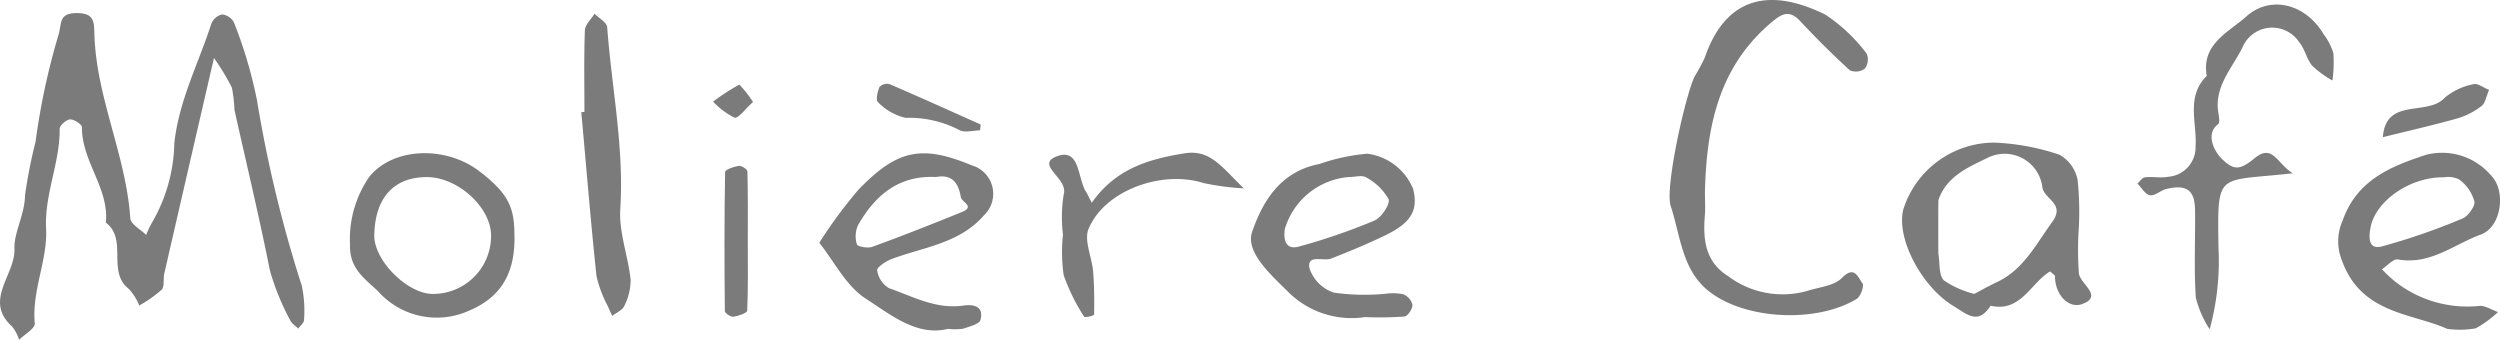
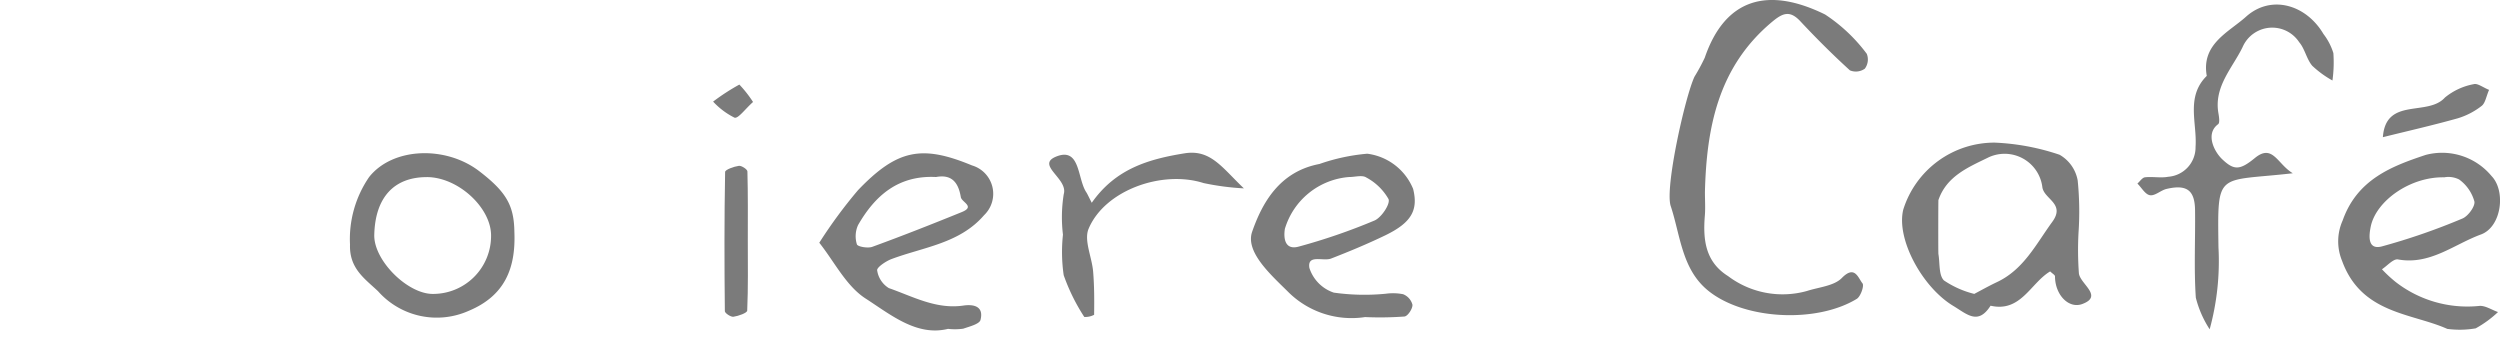
<svg xmlns="http://www.w3.org/2000/svg" id="グループ_1943" data-name="グループ 1943" width="159.55" height="21.681" viewBox="0 0 159.55 21.681">
-   <path id="パス_1995" data-name="パス 1995" d="M13.654,4.122c-1.086,4.7-2.131,9.228-3.169,13.752-.08.348.029.826-.169,1.034a8.292,8.292,0,0,1-1.429,1.007,3.615,3.615,0,0,0-.653-1.05c-1.44-1.1-.055-3.159-1.478-4.24.215-2.2-1.547-3.917-1.525-6.087,0-.178-.5-.511-.758-.5-.24.012-.668.386-.665.6.025,2.171-.979,4.163-.866,6.4.1,1.975-.92,3.933-.722,6.018.029.316-.649.7-1,1.048a2.737,2.737,0,0,0-.431-.832c-1.876-1.673.2-3.308.133-4.984-.04-1.029.661-2.173.674-3.409a32.074,32.074,0,0,1,.674-3.419,44.12,44.12,0,0,1,1.47-6.839c.208-.726.006-1.369,1.158-1.369s1.1.581,1.128,1.38c.124,4.026,2.021,7.712,2.291,11.722.025.372.659.705,1.011,1.057a6,6,0,0,1,.417-.866,10.423,10.423,0,0,0,1.379-4.982c.3-2.748,1.548-5.1,2.36-7.623a.992.992,0,0,1,.678-.6.962.962,0,0,1,.767.507A28.683,28.683,0,0,1,16.4,6.809a81.881,81.881,0,0,0,2.864,11.857,7.72,7.72,0,0,1,.139,2.171c0,.184-.237.368-.37.55-.175-.175-.419-.32-.514-.531a15.778,15.778,0,0,1-1.294-3.182c-.682-3.429-1.5-6.828-2.262-10.241A9.243,9.243,0,0,0,14.8,6.012a15.175,15.175,0,0,0-1.141-1.89" transform="translate(0 -0.417)" fill="#7b7b7b" fill-rule="evenodd" />
  <path id="パス_1996" data-name="パス 1996" d="M162.521,12.29c0,.495.034.994-.007,1.487-.124,1.525.032,2.935,1.485,3.845a5.78,5.78,0,0,0,5.03.949c.762-.247,1.727-.318,2.229-.83.832-.848,1.039,0,1.318.343.12.144-.116.838-.366.99-2.613,1.592-7.3,1.324-9.553-.583-1.619-1.369-1.71-3.506-2.32-5.342-.384-1.141.916-6.968,1.516-8.252a12.45,12.45,0,0,0,.657-1.215c1.3-3.794,4.036-4.548,7.676-2.759a10.479,10.479,0,0,1,2.664,2.512.982.982,0,0,1-.124.947.983.983,0,0,1-.952.108c-1.1-1-2.151-2.05-3.167-3.136-.674-.72-1.133-.52-1.819.056-3.419,2.865-4.169,6.734-4.268,10.878" transform="translate(-53.712 0)" fill="#7b7b7b" fill-rule="evenodd" />
  <path id="パス_1997" data-name="パス 1997" d="M192.029,21.911c-1.241.739-1.87,2.63-3.8,2.187-.8,1.259-1.5.543-2.38.013-1.975-1.189-3.657-4.272-3.19-6.152A6.1,6.1,0,0,1,188.5,13.69a14.819,14.819,0,0,1,4.131.774,2.364,2.364,0,0,1,1.158,1.64,19.762,19.762,0,0,1,.053,3.335,20.514,20.514,0,0,0,.025,2.6c.088.68,1.575,1.447.215,1.951-.859.32-1.737-.576-1.741-1.766,0-.086-.166-.175-.307-.312m-4.839,1.429c.419-.219.916-.5,1.429-.743,1.714-.8,2.5-2.419,3.542-3.849.85-1.16-.5-1.434-.63-2.2a2.426,2.426,0,0,0-3.514-1.88c-1.251.609-2.607,1.183-3.121,2.687-.01.032-.017,3.35,0,3.451.1.572.013,1.335.35,1.676a6.017,6.017,0,0,0,1.943.863" transform="translate(-61.191 -4.588)" fill="#7b7b7b" fill-rule="evenodd" />
  <path id="パス_1998" data-name="パス 1998" d="M231.395,25.884c-2.259-1.011-5.476-.95-6.706-4.342a3.256,3.256,0,0,1,.04-2.577c.924-2.615,3.125-3.459,5.3-4.181a4.1,4.1,0,0,1,4.2,1.348c.931.966.636,3.251-.678,3.731-1.714.626-3.245,1.963-5.291,1.592-.293-.055-.682.4-1.025.628a8.437,8.437,0,0,0,.882.817,7.468,7.468,0,0,0,5.306,1.525c.384-.049.81.248,1.219.388a6.988,6.988,0,0,1-1.423,1.04,5.97,5.97,0,0,1-1.821.034m-.186-9.673c-2.188-.044-4.356,1.512-4.693,3.145-.1.5-.249,1.508.7,1.268a41.126,41.126,0,0,0,5.149-1.781c.364-.148.829-.784.766-1.093a2.575,2.575,0,0,0-.973-1.4,1.506,1.506,0,0,0-.949-.139" transform="translate(-75.219 -4.898)" fill="#7b7b7b" fill-rule="evenodd" />
  <path id="パス_1999" data-name="パス 1999" d="M127.343,25.182a5.733,5.733,0,0,1-4.944-1.665c-1.124-1.105-2.685-2.522-2.243-3.788.649-1.857,1.754-3.838,4.293-4.32a12.43,12.43,0,0,1,3.053-.656A3.662,3.662,0,0,1,130.429,17c.337,1.356-.109,2.154-1.773,2.96-1.131.546-2.3,1.032-3.466,1.485-.5.191-1.529-.295-1.381.6a2.452,2.452,0,0,0,1.556,1.573,13.992,13.992,0,0,0,3.322.071,3.364,3.364,0,0,1,1.1.03.99.99,0,0,1,.6.676c.011.255-.3.723-.509.748a21.468,21.468,0,0,1-2.535.035m-.994-8.938a4.654,4.654,0,0,0-4.106,3.31c-.1.655.031,1.366.884,1.131a38.245,38.245,0,0,0,4.833-1.663c.444-.187,1.021-1.055.9-1.368a3.551,3.551,0,0,0-1.425-1.382c-.257-.168-.718-.027-1.086-.027" transform="translate(-40.243 -4.943)" fill="#7b7b7b" fill-rule="evenodd" />
  <path id="パス_2000" data-name="パス 2000" d="M86.867,25.919c-2,.5-3.67-.906-5.279-1.941-1.233-.8-1.981-2.341-2.945-3.554a30.6,30.6,0,0,1,2.474-3.357c2.508-2.614,4.076-2.9,7.274-1.576a1.888,1.888,0,0,1,.767,3.177c-1.56,1.807-3.862,2.03-5.912,2.8-.362.137-.941.533-.91.718a1.6,1.6,0,0,0,.744,1.133c1.536.537,3.021,1.368,4.752,1.116.689-.1,1.318.057,1.1.914-.065.265-.7.421-1.1.56a3.788,3.788,0,0,1-.964.013m-.779-9.692c-2.4-.12-3.887,1.181-4.971,3.066a1.731,1.731,0,0,0-.074,1.232c.047.147.693.263.981.158,1.92-.7,3.824-1.451,5.714-2.219.876-.358-.009-.627-.063-.953-.162-.979-.615-1.466-1.588-1.283" transform="translate(-26.356 -4.933)" fill="#7b7b7b" fill-rule="evenodd" />
  <path id="パス_2001" data-name="パス 2001" d="M215.082,11.208c-4.876.558-4.8-.213-4.737,4.719a16.431,16.431,0,0,1-.561,5.238,6.655,6.655,0,0,1-.884-2.019c-.124-1.855-.025-3.721-.049-5.582-.015-1.279-.531-1.659-1.821-1.356-.368.086-.733.455-1.057.4-.3-.046-.533-.48-.8-.743.16-.14.31-.38.484-.4.489-.055,1.007.057,1.483-.034a1.883,1.883,0,0,0,1.743-1.906c.108-1.522-.636-3.2.716-4.532-.364-2.032,1.4-2.786,2.5-3.772,1.583-1.426,3.826-.8,4.948,1.1a3.866,3.866,0,0,1,.632,1.219,8.4,8.4,0,0,1-.059,1.747,6.414,6.414,0,0,1-1.292-.942c-.362-.43-.467-1.076-.83-1.5a2.059,2.059,0,0,0-3.613.312c-.64,1.325-1.832,2.509-1.546,4.2.042.241.105.632-.015.719-.827.611-.255,1.743.251,2.228.762.726,1.133.718,2.095-.07,1.133-.928,1.425.371,2.411.969" transform="translate(-68.763 -0.15)" fill="#7b7b7b" fill-rule="evenodd" />
  <path id="パス_2002" data-name="パス 2002" d="M44.088,19.735c.092,2.291-.594,4.06-2.912,5.028a5.005,5.005,0,0,1-5.79-1.251c-.848-.8-1.838-1.453-1.788-2.971a6.992,6.992,0,0,1,1.219-4.314c1.505-1.9,4.885-2.021,7.034-.371,1.721,1.322,2.215,2.179,2.237,3.879M38.5,16.23c-2.106,0-3.3,1.312-3.354,3.693-.036,1.615,2.108,3.756,3.725,3.762a3.7,3.7,0,0,0,3.729-3.7c.023-1.792-2.1-3.754-4.1-3.756" transform="translate(-11.26 -4.927)" fill="#7b7b7b" fill-rule="evenodd" />
-   <path id="パス_2003" data-name="パス 2003" d="M56,7.579c0-1.735-.036-3.469.029-5.2.015-.362.4-.709.617-1.064.28.288.788.558.808.863.285,3.86,1.084,7.675.836,11.59-.1,1.487.5,3.007.659,4.525a3.638,3.638,0,0,1-.406,1.673c-.116.27-.5.426-.765.634-.1-.209-.2-.413-.287-.624a7.782,7.782,0,0,1-.722-1.927C56.4,14.57,56.119,11.084,55.8,7.6l.2-.021" transform="translate(-18.702 -0.44)" fill="#7b7b7b" fill-rule="evenodd" />
  <path id="パス_2004" data-name="パス 2004" d="M103.429,17.856c1.522-2.175,3.627-2.786,5.919-3.156,1.672-.271,2.4.917,3.79,2.236a16.534,16.534,0,0,1-2.573-.339c-2.657-.846-6.312.461-7.339,2.921-.308.739.215,1.806.291,2.731s.076,1.836.063,2.755a1.211,1.211,0,0,1-.628.138,12.47,12.47,0,0,1-1.314-2.665,10.292,10.292,0,0,1-.047-2.588,9.292,9.292,0,0,1,.051-2.588c.3-1.007-1.886-1.887-.412-2.422s1.28,1.453,1.852,2.308c.063.094.106.2.348.67" transform="translate(-33.753 -4.914)" fill="#7b7b7b" fill-rule="evenodd" />
  <path id="パス_2005" data-name="パス 2005" d="M71.032,20.715c0,1.482.027,2.965-.038,4.443-.009.152-.56.345-.878.392-.17.023-.547-.227-.549-.356-.032-2.963-.038-5.923.017-8.885,0-.144.556-.346.876-.39.17-.025.545.223.547.356.04,1.478.025,2.961.025,4.441" transform="translate(-23.307 -5.335)" fill="#7b7b7b" fill-rule="evenodd" />
  <path id="パス_2006" data-name="パス 2006" d="M235.508,8.441c-.186.426-.239.844-.477,1.025a4.672,4.672,0,0,1-1.512.786c-1.583.445-3.189.809-4.788,1.207.186-2.578,2.857-1.3,3.959-2.529a4.043,4.043,0,0,1,1.838-.854c.242-.072.589.207.981.364" transform="translate(-76.656 -2.704)" fill="#7b7b7b" fill-rule="evenodd" />
-   <path id="パス_2007" data-name="パス 2007" d="M90.757,11.014c-.453,0-1,.168-1.343-.032A6.912,6.912,0,0,0,86,10.212,3.581,3.581,0,0,1,84.232,9.2c-.144-.118-.017-.662.107-.96a.677.677,0,0,1,.63-.184c1.952.838,3.889,1.716,5.826,2.58-.013.128-.025.256-.038.382" transform="translate(-28.208 -2.691)" fill="#7b7b7b" fill-rule="evenodd" />
  <path id="パス_2008" data-name="パス 2008" d="M71,9.225c-.5.444-.947,1.075-1.183,1A4.742,4.742,0,0,1,68.452,9.2a13.84,13.84,0,0,1,1.675-1.087A7.532,7.532,0,0,1,71,9.225" transform="translate(-22.941 -2.716)" fill="#7b7b7b" fill-rule="evenodd" />
</svg>